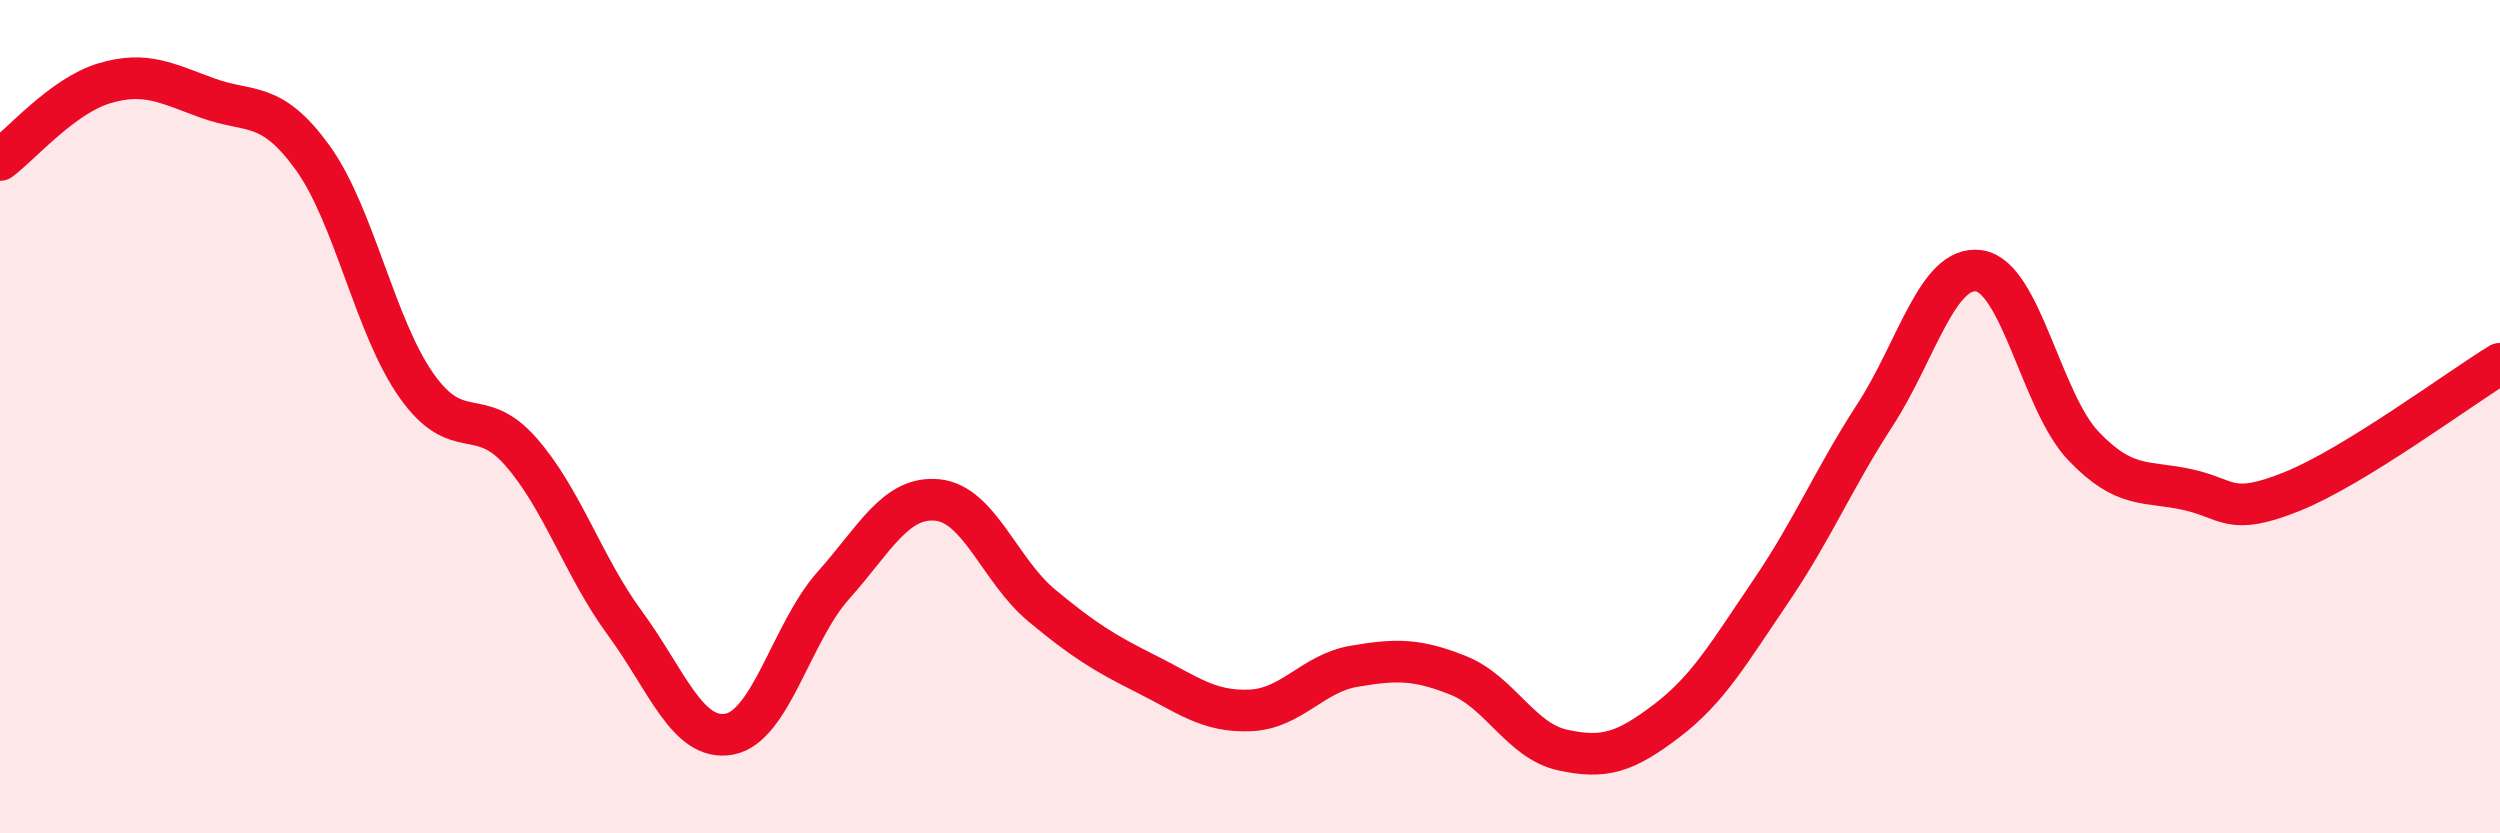
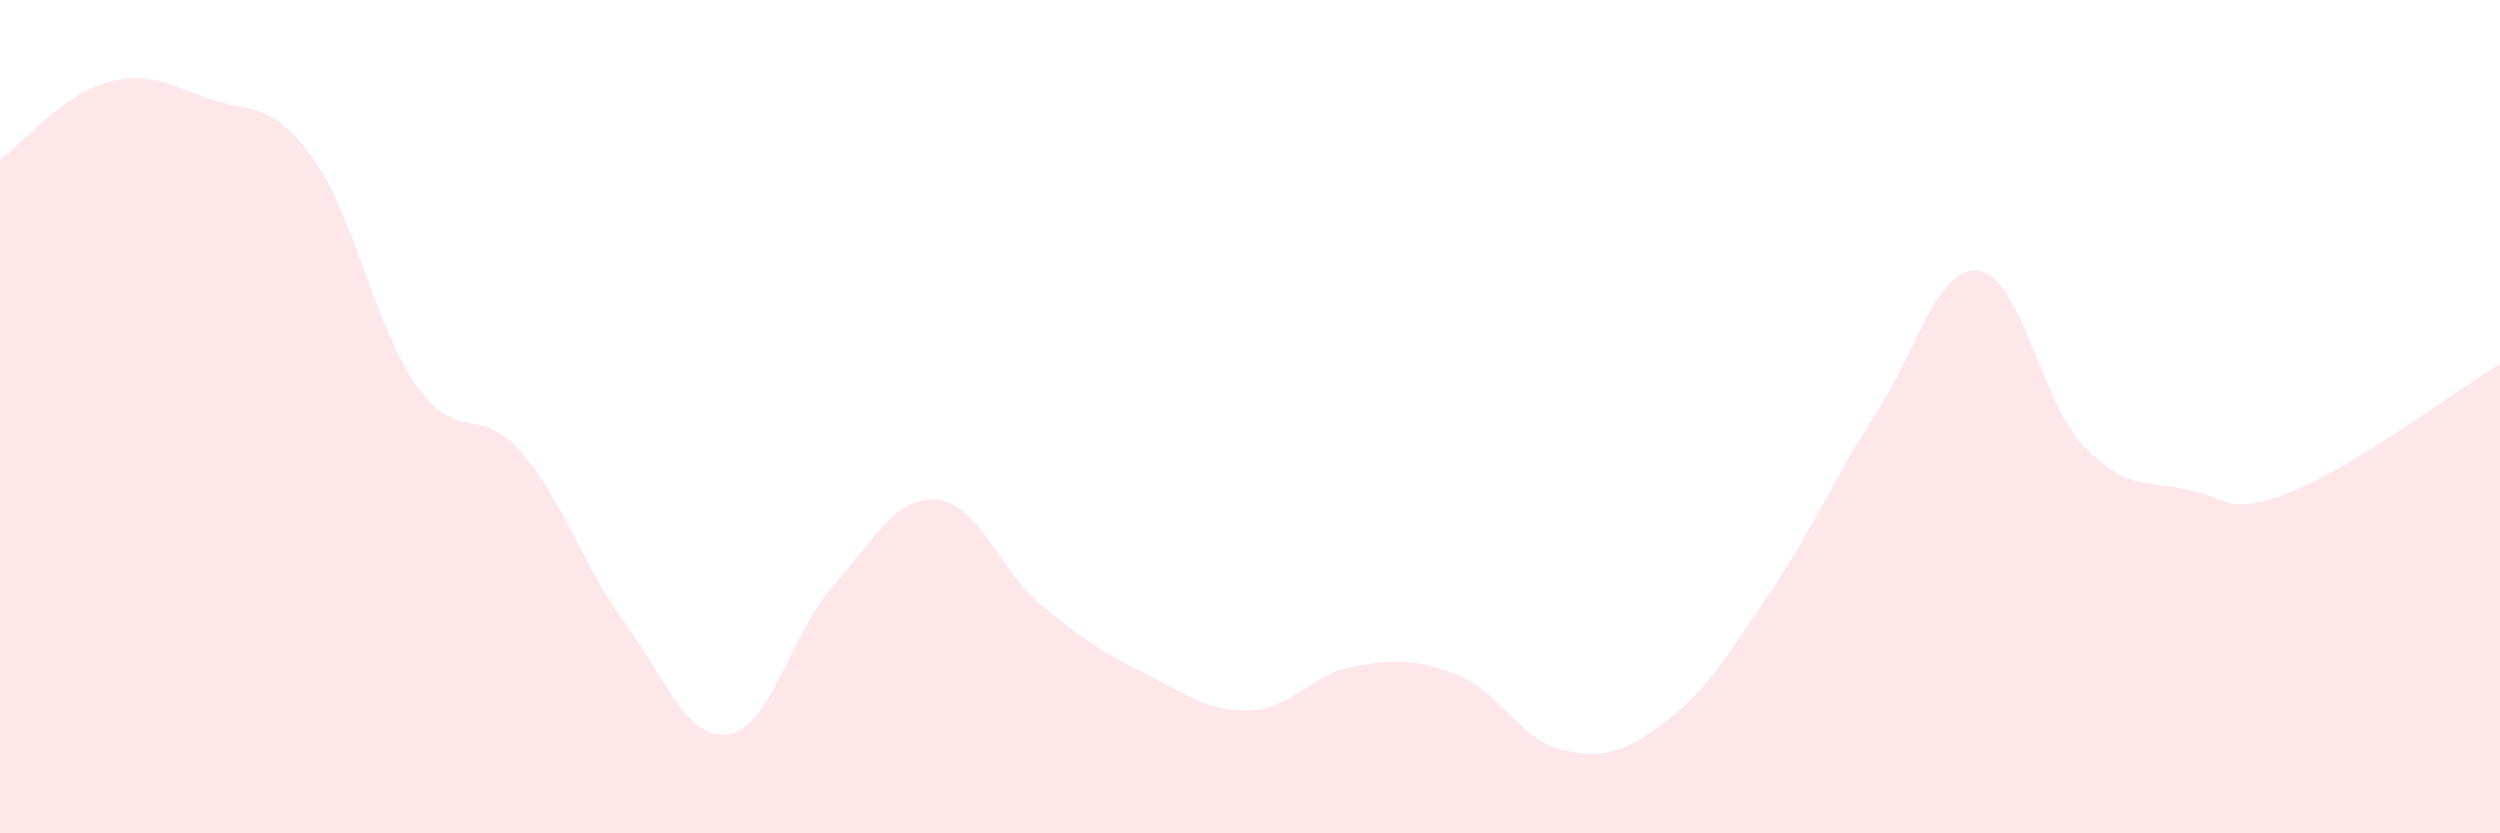
<svg xmlns="http://www.w3.org/2000/svg" width="60" height="20" viewBox="0 0 60 20">
  <path d="M 0,3.84 C 0.5,3.47 1.5,2.3 2.5,2 C 3.5,1.7 4,2 5,2.36 C 6,2.72 6.5,2.4 7.5,3.78 C 8.5,5.16 9,7.85 10,9.26 C 11,10.67 11.5,9.7 12.5,10.84 C 13.5,11.98 14,13.6 15,14.96 C 16,16.32 16.5,17.8 17.5,17.62 C 18.5,17.44 19,15.17 20,14.05 C 21,12.93 21.5,11.9 22.5,12 C 23.5,12.1 24,13.7 25,14.53 C 26,15.36 26.5,15.67 27.5,16.17 C 28.5,16.67 29,17.09 30,17.05 C 31,17.01 31.5,16.16 32.5,15.99 C 33.5,15.82 34,15.81 35,16.21 C 36,16.61 36.5,17.78 37.5,18 C 38.5,18.22 39,18.06 40,17.3 C 41,16.54 41.5,15.66 42.5,14.19 C 43.5,12.72 44,11.5 45,9.96 C 46,8.42 46.5,6.35 47.5,6.5 C 48.5,6.65 49,9.65 50,10.7 C 51,11.75 51.5,11.53 52.5,11.75 C 53.5,11.97 53.5,12.4 55,11.8 C 56.5,11.2 59,9.34 60,8.73L60 20L0 20Z" fill="#EB0A25" opacity="0.1" stroke-linecap="round" stroke-linejoin="round" />
-   <path d="M 0,3.84 C 0.5,3.47 1.5,2.3 2.5,2 C 3.5,1.7 4,2 5,2.36 C 6,2.72 6.5,2.4 7.5,3.78 C 8.5,5.16 9,7.85 10,9.26 C 11,10.67 11.5,9.7 12.5,10.84 C 13.5,11.98 14,13.6 15,14.96 C 16,16.32 16.5,17.8 17.5,17.62 C 18.5,17.44 19,15.17 20,14.05 C 21,12.93 21.5,11.9 22.5,12 C 23.5,12.1 24,13.7 25,14.53 C 26,15.36 26.5,15.67 27.5,16.17 C 28.5,16.67 29,17.09 30,17.05 C 31,17.01 31.5,16.16 32.5,15.99 C 33.5,15.82 34,15.81 35,16.21 C 36,16.61 36.5,17.78 37.5,18 C 38.5,18.22 39,18.06 40,17.3 C 41,16.54 41.5,15.66 42.5,14.19 C 43.5,12.72 44,11.5 45,9.96 C 46,8.42 46.5,6.35 47.5,6.5 C 48.5,6.65 49,9.65 50,10.7 C 51,11.75 51.5,11.53 52.5,11.75 C 53.5,11.97 53.5,12.4 55,11.8 C 56.5,11.2 59,9.34 60,8.73" stroke="#EB0A25" stroke-width="1" fill="none" stroke-linecap="round" stroke-linejoin="round" />
</svg>